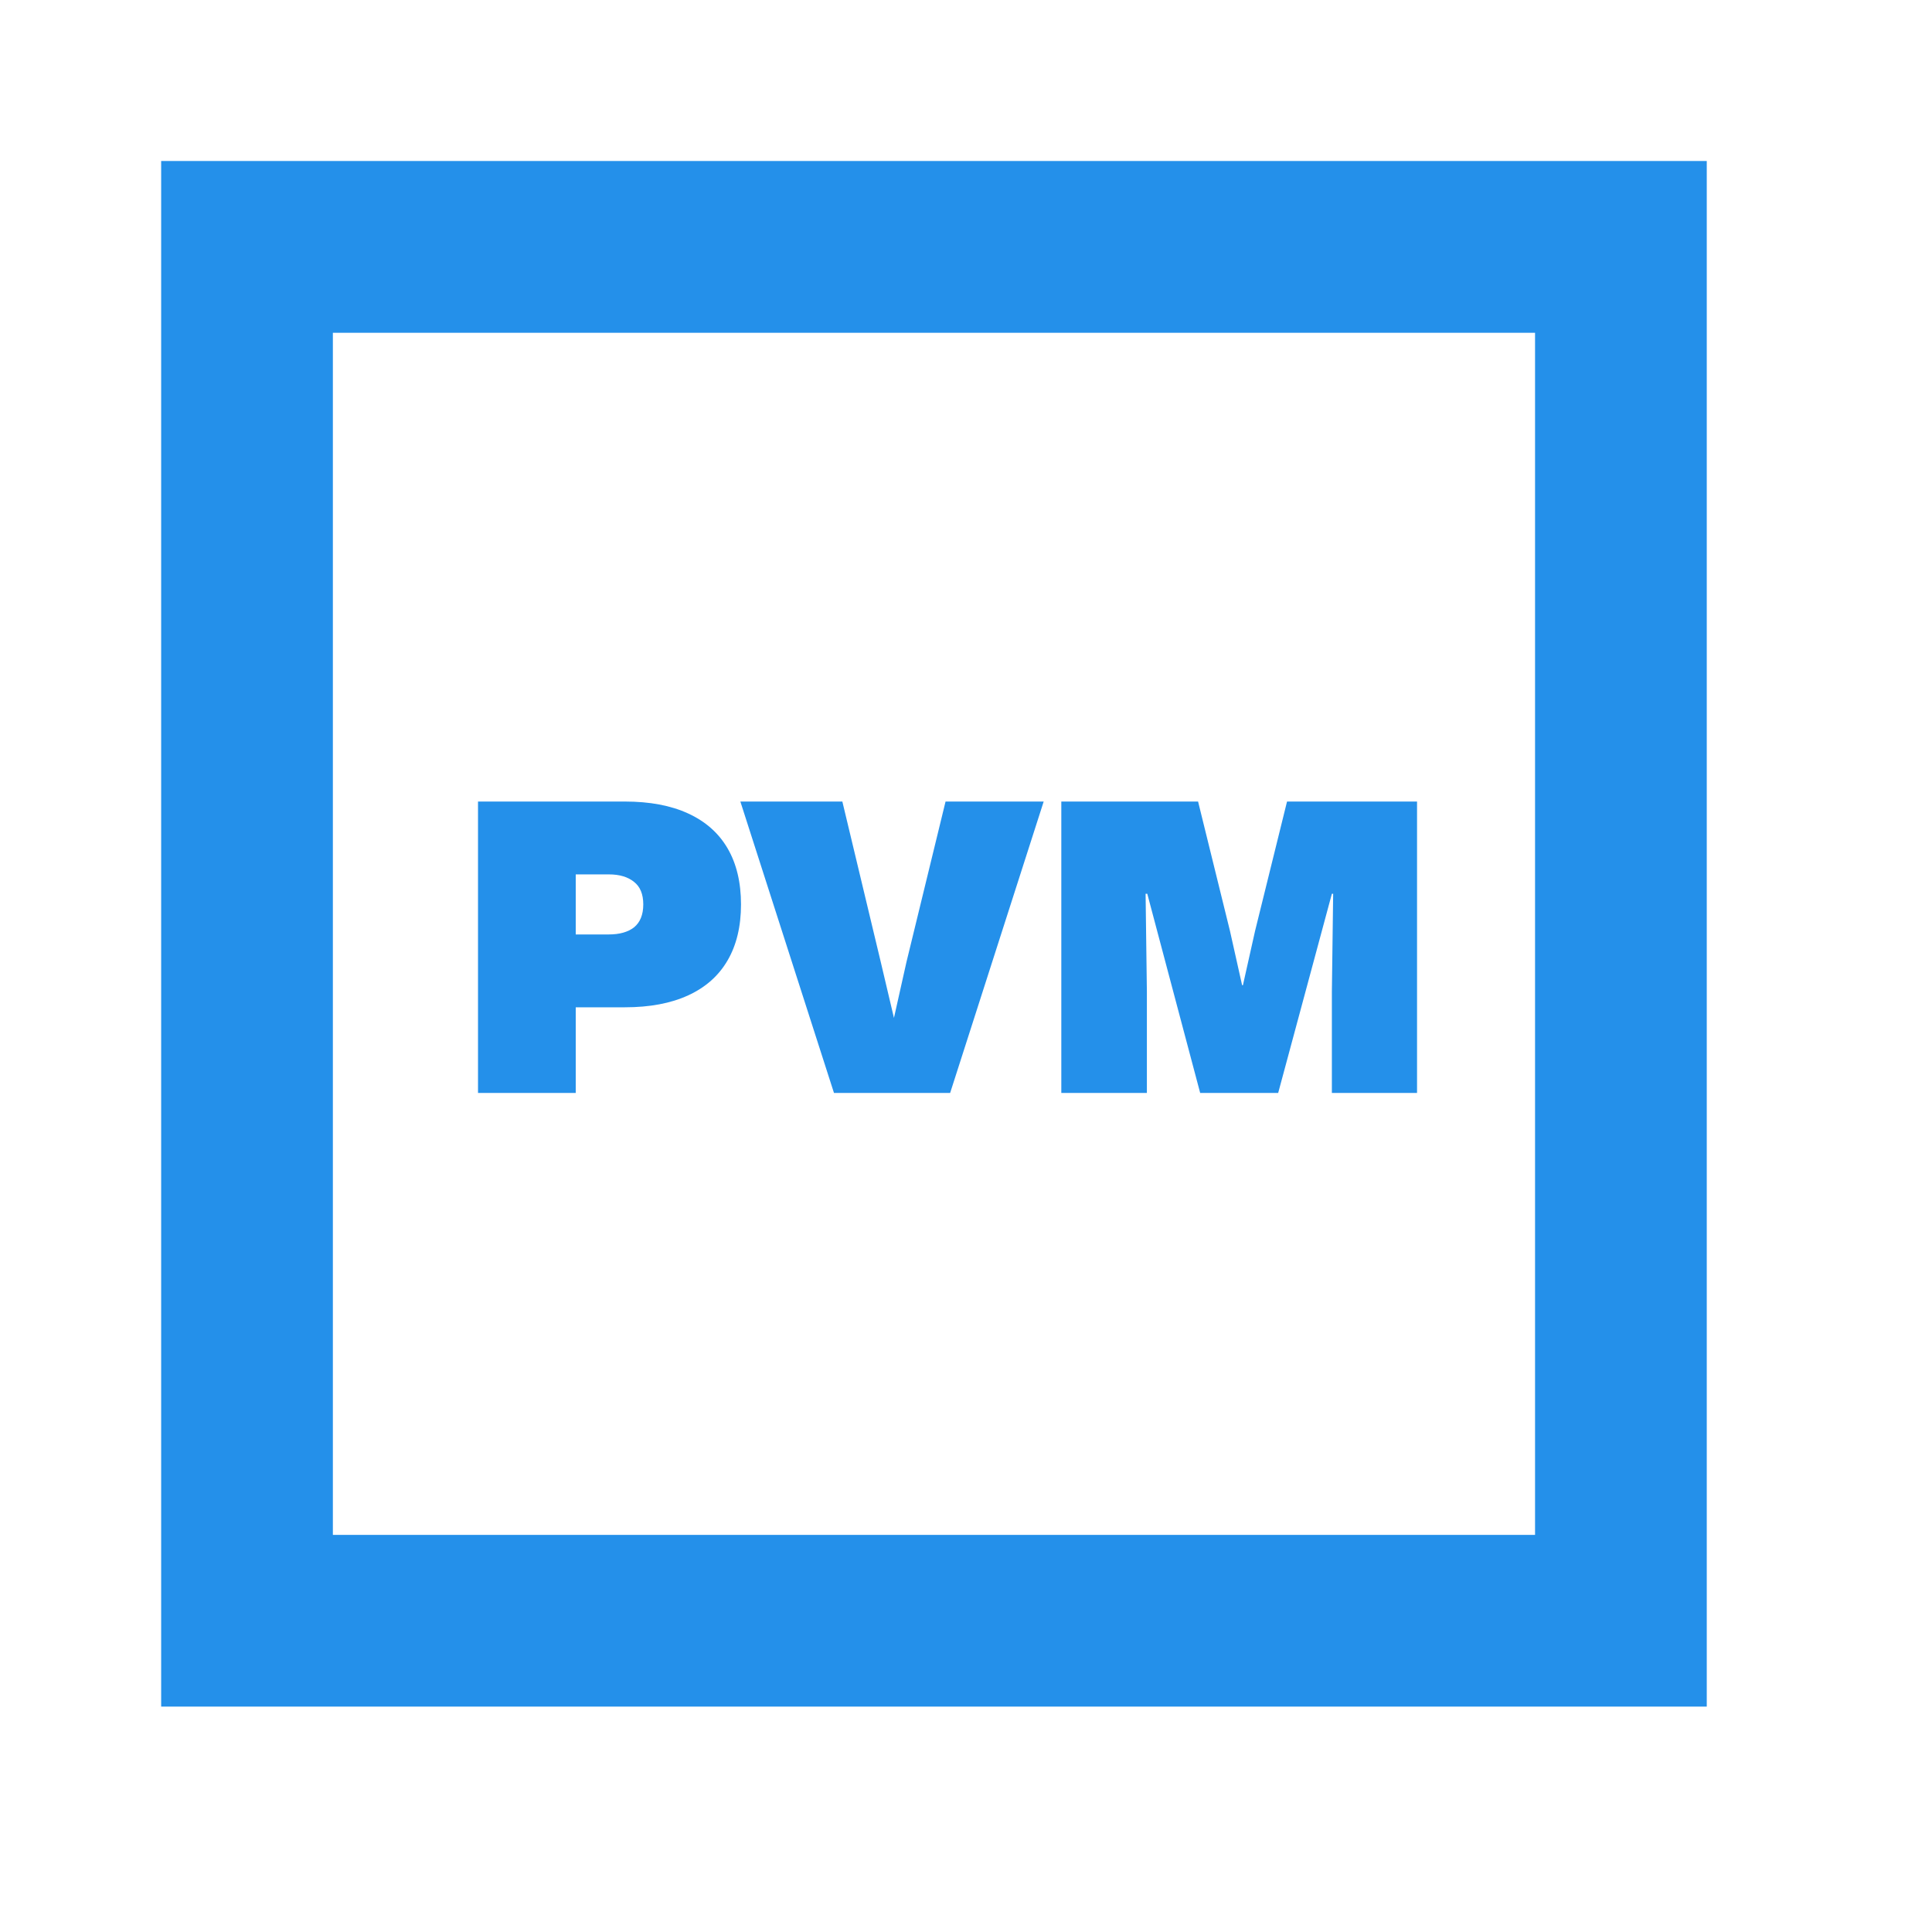
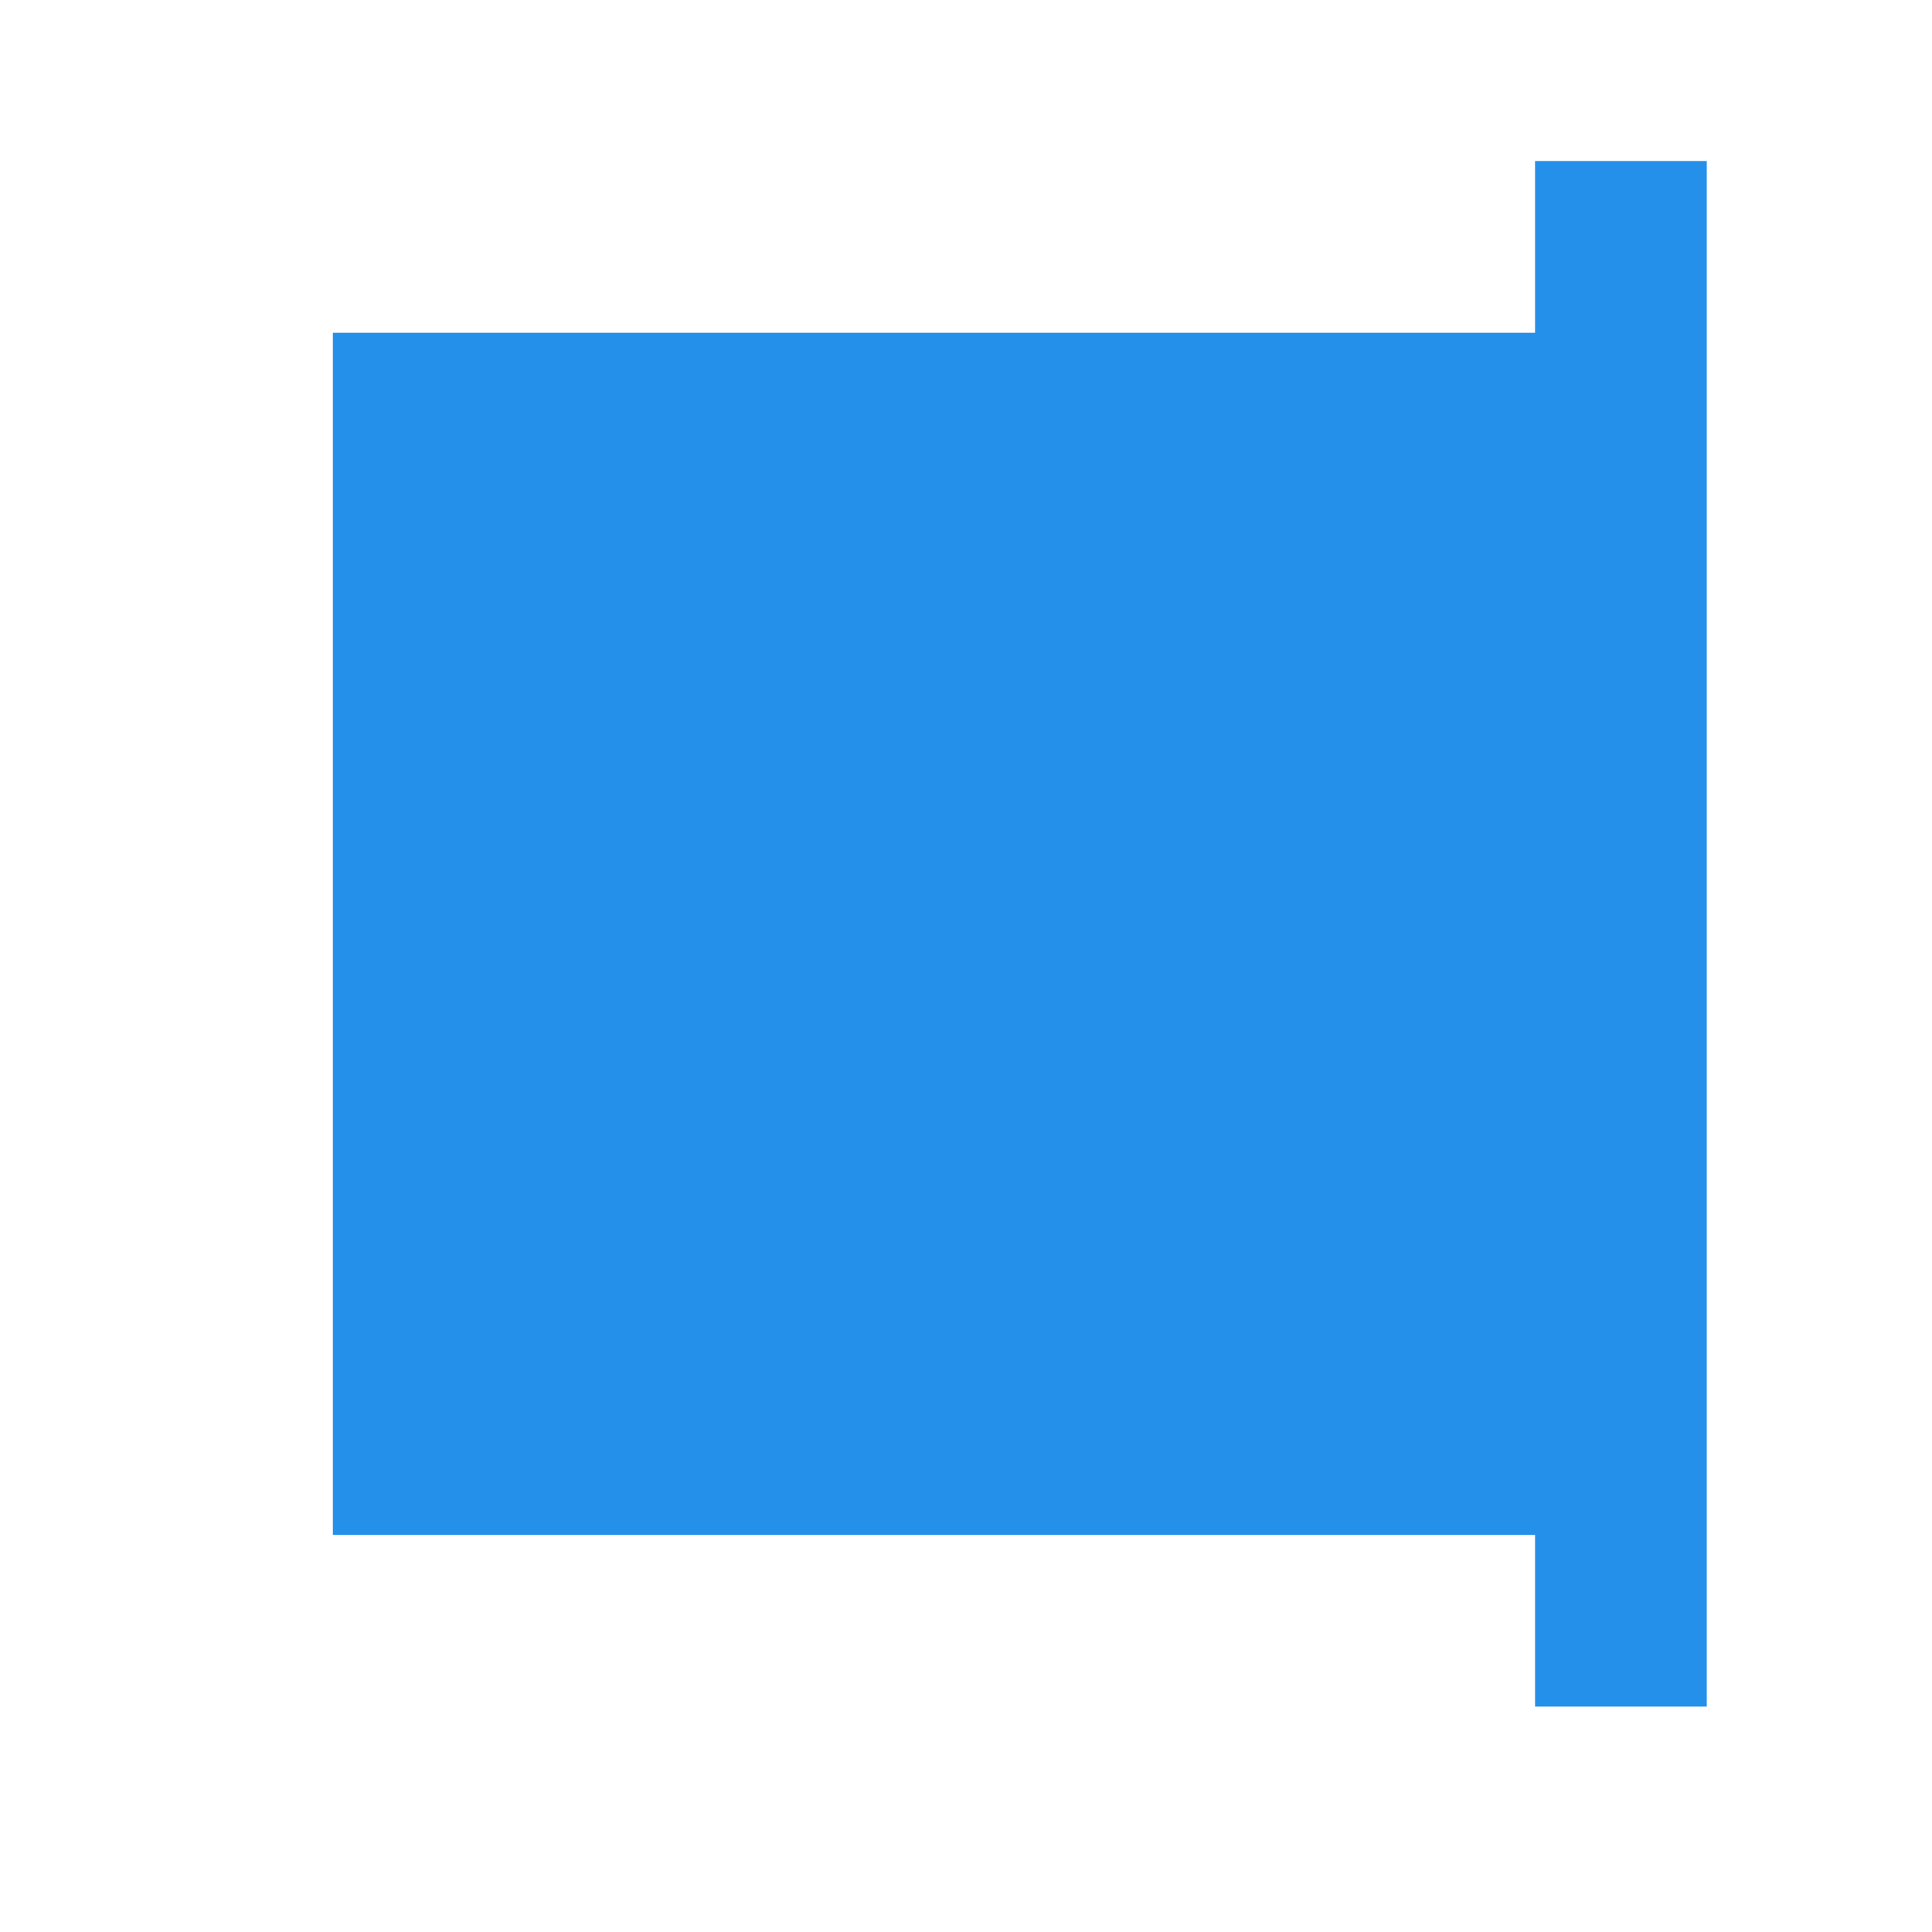
<svg xmlns="http://www.w3.org/2000/svg" width="24" height="24" viewBox="0 0 24 24" fill="none">
-   <path d="M19.069 2H2.002V21.2H21.202V2H19.069ZM19.069 6.267V19.067H4.135V4.134H19.069V6.267Z" fill="#2490EA" />
-   <path d="M7.761 9.957C8.071 9.957 8.333 10.006 8.548 10.105C8.764 10.204 8.927 10.348 9.038 10.538C9.149 10.728 9.205 10.961 9.205 11.235C9.205 11.509 9.149 11.741 9.038 11.931C8.927 12.122 8.764 12.266 8.548 12.365C8.333 12.464 8.071 12.513 7.761 12.513H7.152V13.577H5.938V9.957H7.761ZM7.563 11.608C7.695 11.608 7.8 11.579 7.876 11.52C7.952 11.458 7.991 11.363 7.991 11.235C7.991 11.107 7.952 11.014 7.876 10.955C7.8 10.893 7.695 10.862 7.563 10.862H7.152V11.608H7.563Z" fill="#2490EA" />
+   <path d="M19.069 2V21.2H21.202V2H19.069ZM19.069 6.267V19.067H4.135V4.134H19.069V6.267Z" fill="#2490EA" />
  <path d="M12.965 9.957L11.803 13.577H10.36L9.197 9.957H10.464L10.938 11.937L11.105 12.645L11.261 11.948L11.746 9.957H12.965Z" fill="#2490EA" />
  <path d="M17.603 9.957V13.577H16.545V12.321L16.561 11.103H16.545L15.878 13.577H14.909L14.252 11.103H14.231L14.247 12.321V13.577H13.184V9.957H14.883L15.279 11.564L15.43 12.239H15.44L15.591 11.564L15.988 9.957H17.603Z" fill="#2490EA" />
</svg>